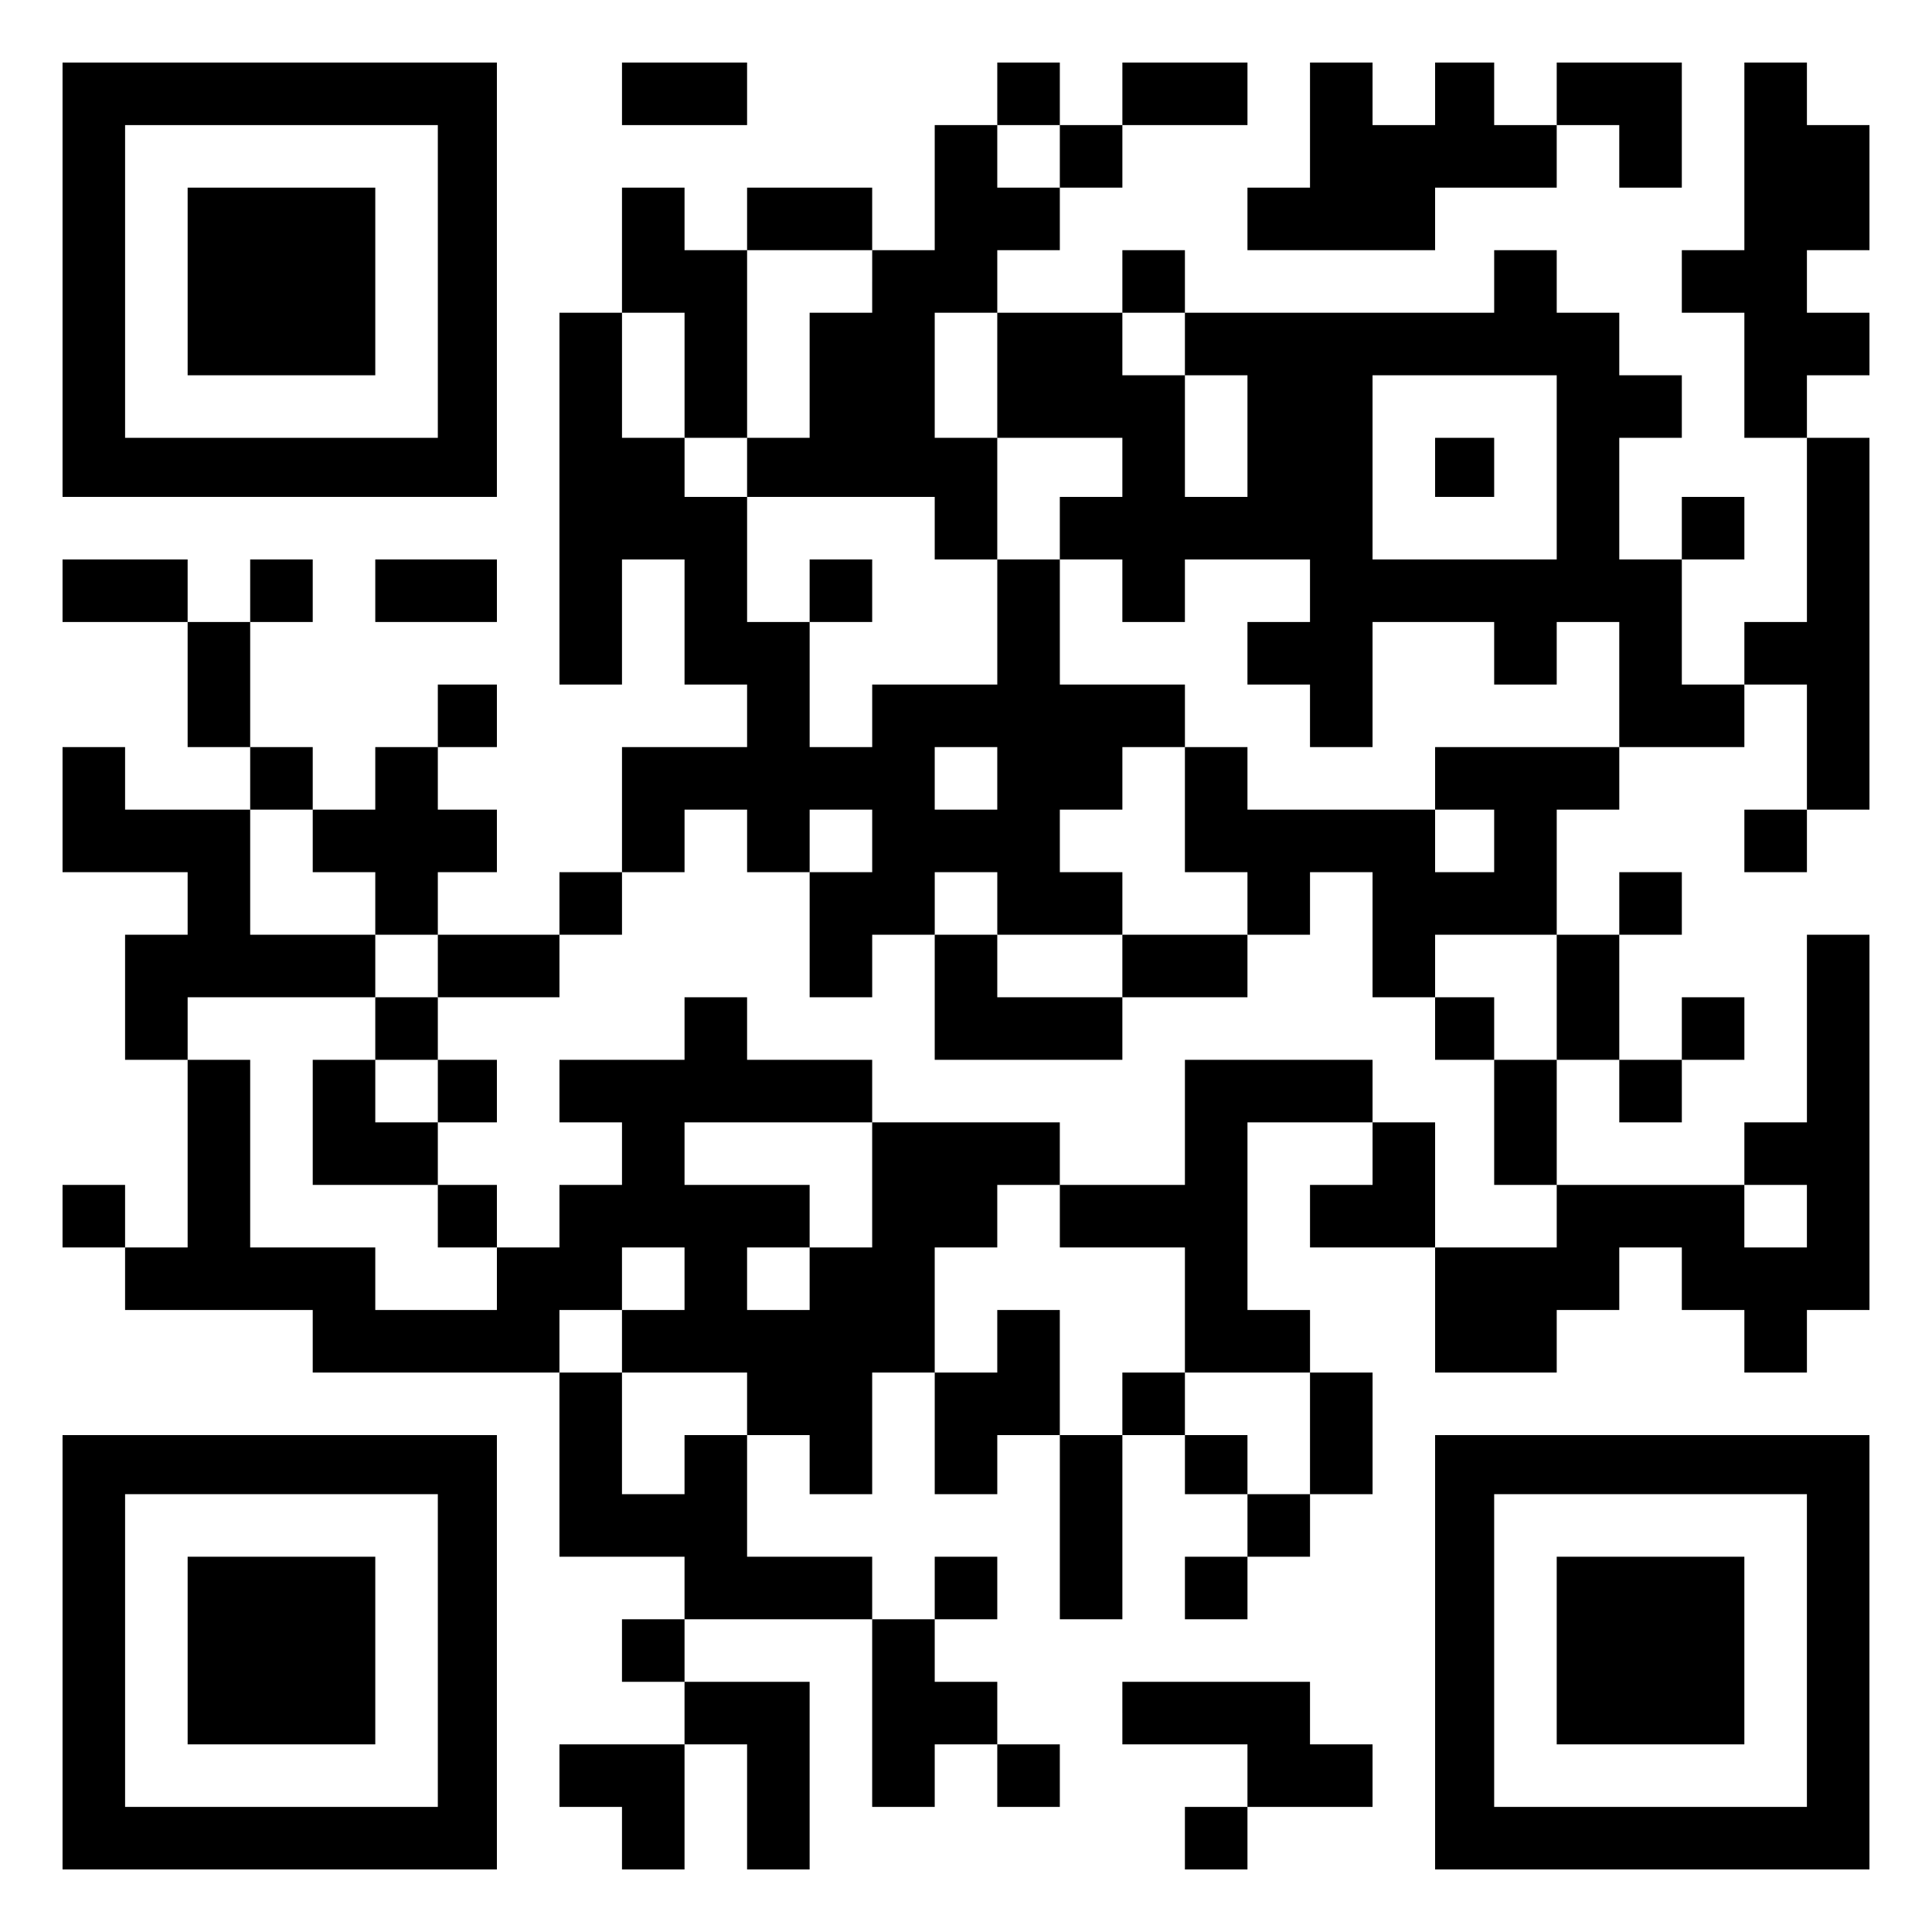
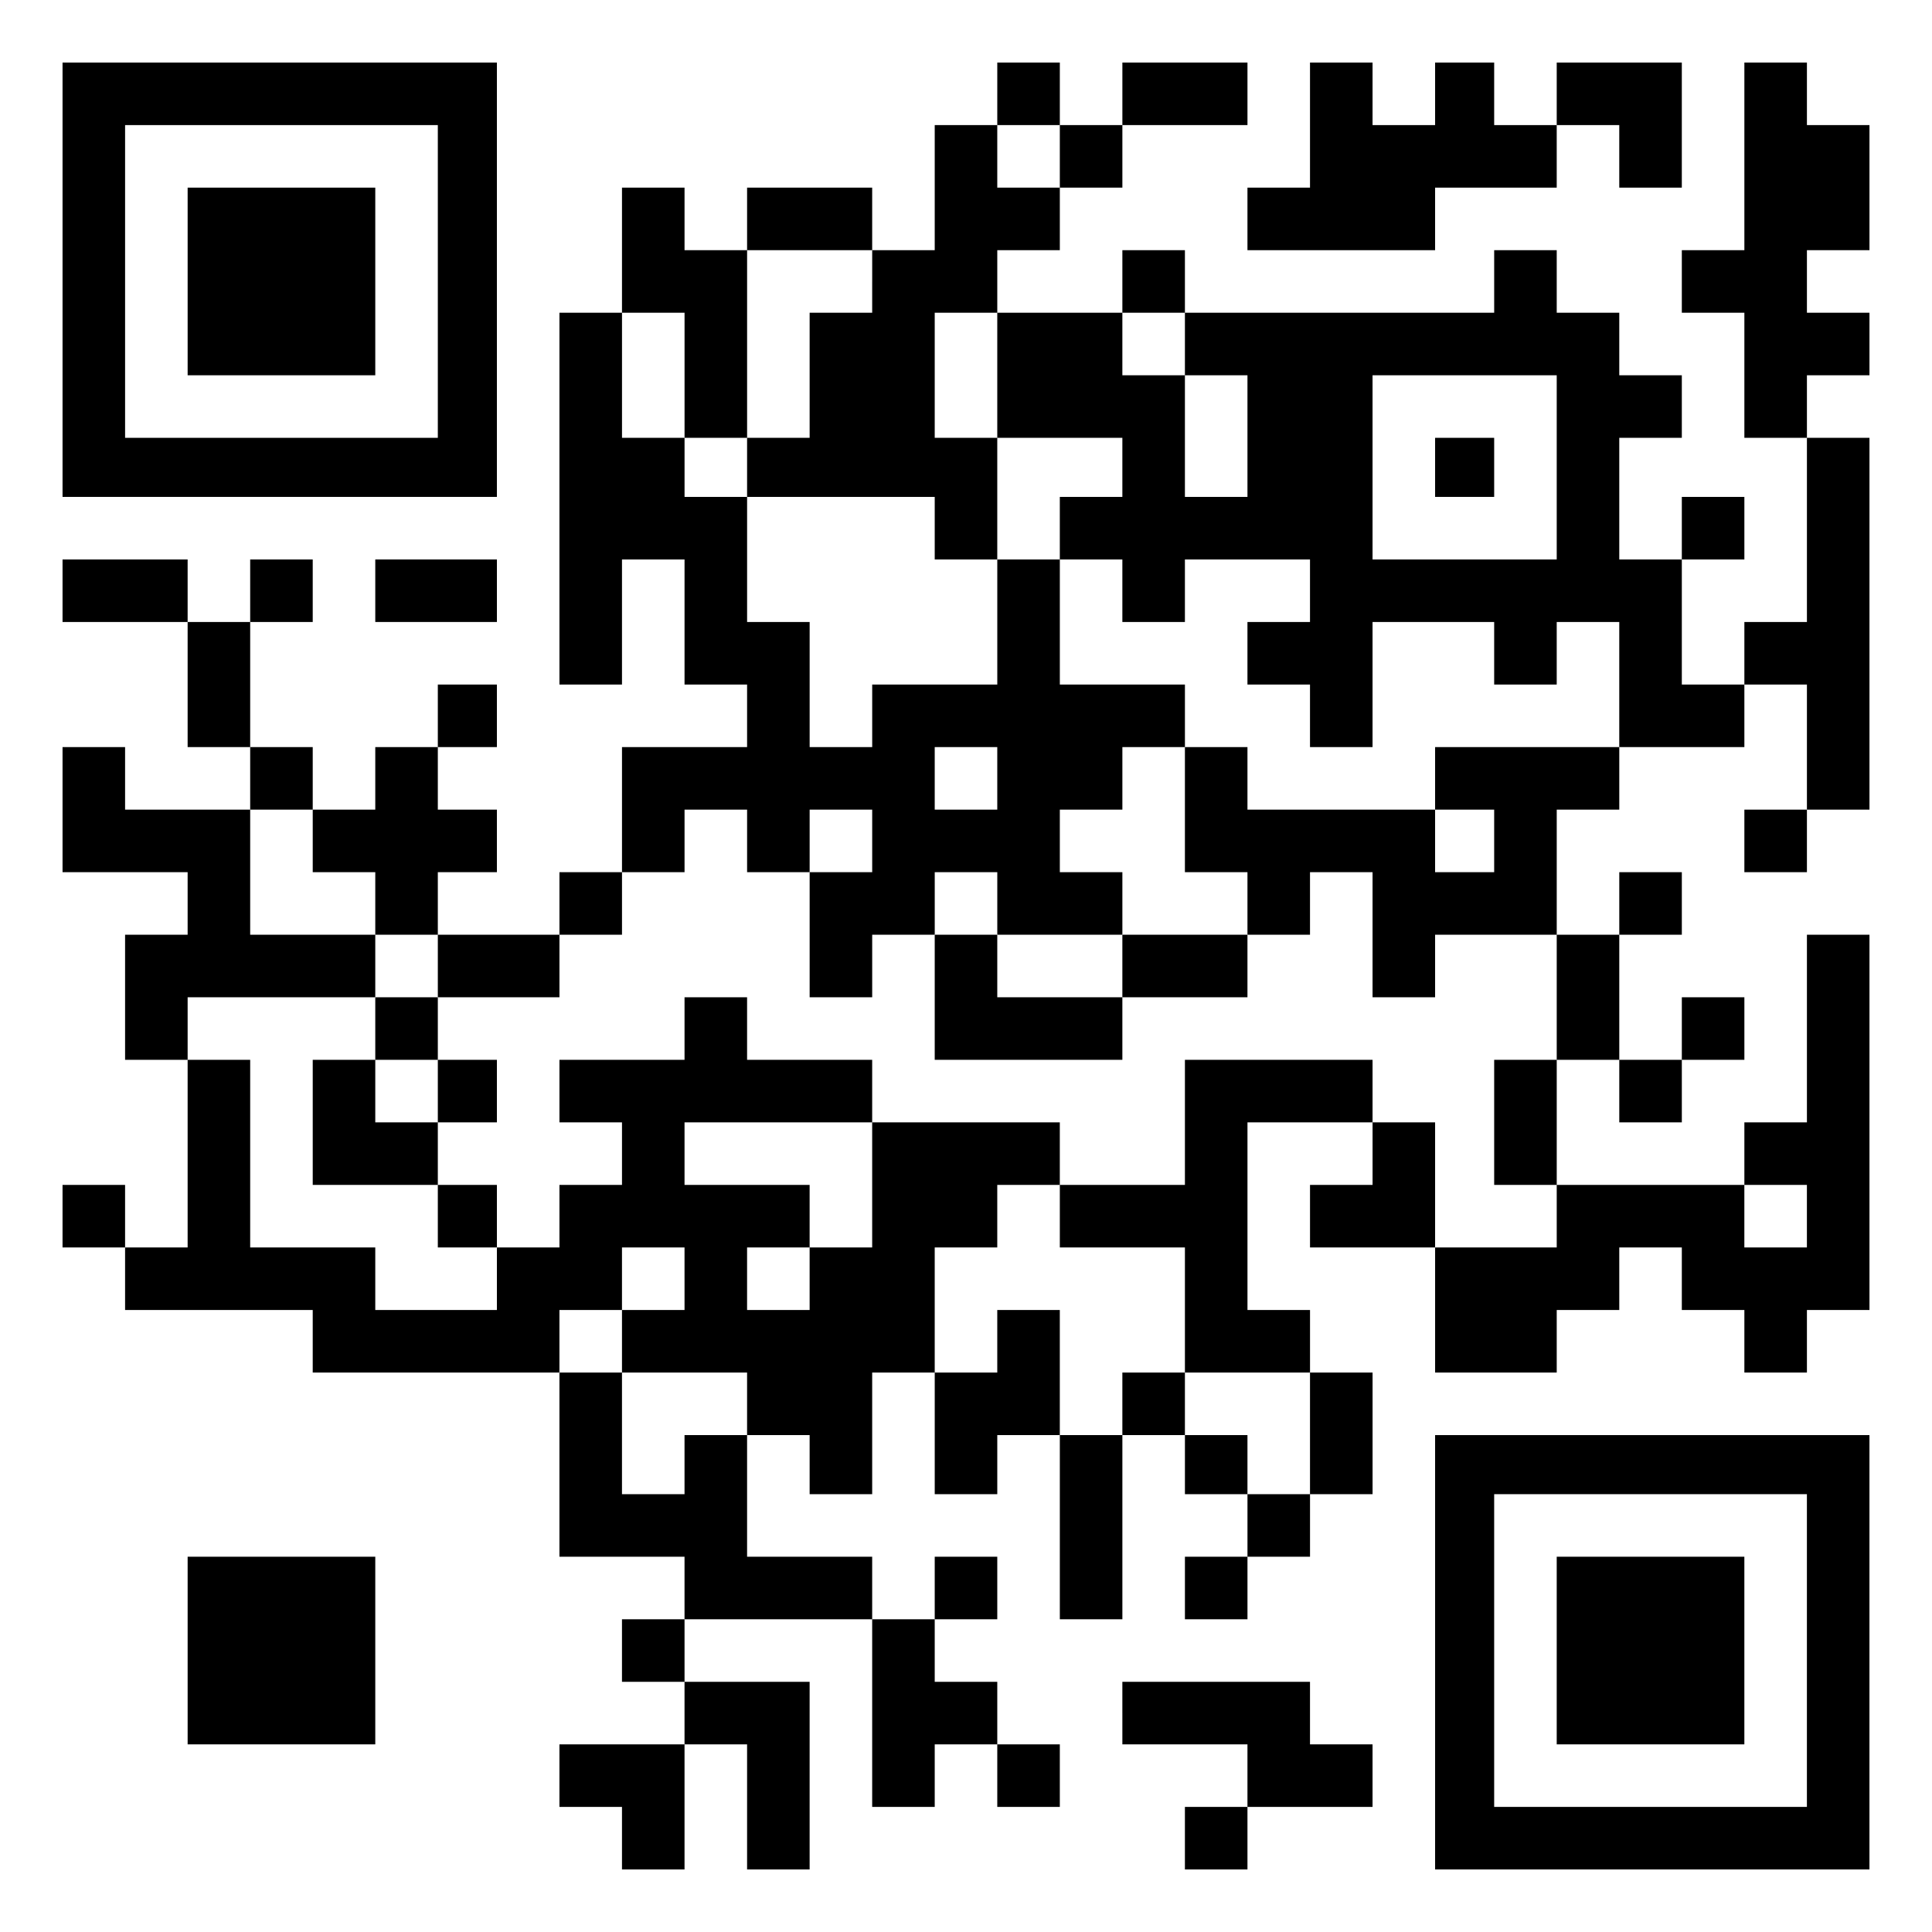
<svg xmlns="http://www.w3.org/2000/svg" version="1.0" width="556pt" height="556pt" viewBox="0 0 556 556" preserveAspectRatio="xMidYMid meet">
  <g transform="translate(0,556) scale(0.1,-0.1)" fill="#000000" stroke="none">
    <path d="M180 4755 l0 -625 625 0 625 0 0 625 0 625 -625 0 -625 0 0 -625z m1080 -5 l0 -450 -450 0 -450 0 0 450 0 450 450 0 450 0 0 -450z" />
    <path d="M540 4750 l0 -270 270 0 270 0 0 270 0 270 -270 0 -270 0 0 -270z" />
-     <path d="M1790 5290 l0 -90 180 0 180 0 0 90 0 90 -180 0 -180 0 0 -90z" />
    <path d="M2870 5290 l0 -90 -90 0 -90 0 0 -180 0 -180 -90 0 -90 0 0 90 0 90 -180 0 -180 0 0 -90 0 -90 -90 0 -90 0 0 90 0 90 -90 0 -90 0 0 -180 0 -180 -90 0 -90 0 0 -535 0 -535 90 0 90 0 0 180 0 180 90 0 90 0 0 -180 0 -180 90 0 90 0 0 -90 0 -90 -180 0 -180 0 0 -180 0 -180 -90 0 -90 0 0 -90 0 -90 -175 0 -175 0 0 90 0 90 85 0 85 0 0 90 0 90 -85 0 -85 0 0 90 0 90 85 0 85 0 0 90 0 90 -85 0 -85 0 0 -90 0 -90 -90 0 -90 0 0 -90 0 -90 -90 0 -90 0 0 90 0 90 -90 0 -90 0 0 180 0 180 90 0 90 0 0 90 0 90 -90 0 -90 0 0 -90 0 -90 -90 0 -90 0 0 90 0 90 -180 0 -180 0 0 -90 0 -90 180 0 180 0 0 -180 0 -180 90 0 90 0 0 -90 0 -90 -180 0 -180 0 0 90 0 90 -90 0 -90 0 0 -180 0 -180 180 0 180 0 0 -90 0 -90 -90 0 -90 0 0 -180 0 -180 90 0 90 0 0 -270 0 -270 -90 0 -90 0 0 90 0 90 -90 0 -90 0 0 -90 0 -90 90 0 90 0 0 -90 0 -90 270 0 270 0 0 -90 0 -90 355 0 355 0 0 -265 0 -265 180 0 180 0 0 -90 0 -90 -90 0 -90 0 0 -90 0 -90 90 0 90 0 0 -90 0 -90 -180 0 -180 0 0 -90 0 -90 90 0 90 0 0 -90 0 -90 90 0 90 0 0 180 0 180 90 0 90 0 0 -180 0 -180 90 0 90 0 0 270 0 270 -180 0 -180 0 0 90 0 90 270 0 270 0 0 -270 0 -270 90 0 90 0 0 90 0 90 90 0 90 0 0 -90 0 -90 90 0 90 0 0 90 0 90 -90 0 -90 0 0 90 0 90 -90 0 -90 0 0 90 0 90 90 0 90 0 0 90 0 90 -90 0 -90 0 0 -90 0 -90 -90 0 -90 0 0 90 0 90 -180 0 -180 0 0 175 0 175 90 0 90 0 0 -85 0 -85 90 0 90 0 0 175 0 175 90 0 90 0 0 -175 0 -175 90 0 90 0 0 85 0 85 90 0 90 0 0 -265 0 -265 90 0 90 0 0 265 0 265 90 0 90 0 0 -85 0 -85 90 0 90 0 0 -90 0 -90 -90 0 -90 0 0 -90 0 -90 90 0 90 0 0 90 0 90 90 0 90 0 0 90 0 90 90 0 90 0 0 175 0 175 -90 0 -90 0 0 90 0 90 -90 0 -90 0 0 270 0 270 180 0 180 0 0 -90 0 -90 -90 0 -90 0 0 -90 0 -90 180 0 180 0 0 -180 0 -180 175 0 175 0 0 90 0 90 90 0 90 0 0 90 0 90 90 0 90 0 0 -90 0 -90 90 0 90 0 0 -90 0 -90 90 0 90 0 0 90 0 90 90 0 90 0 0 540 0 540 -90 0 -90 0 0 -270 0 -270 -90 0 -90 0 0 -90 0 -90 -270 0 -270 0 0 180 0 180 90 0 90 0 0 -90 0 -90 90 0 90 0 0 90 0 90 90 0 90 0 0 90 0 90 -90 0 -90 0 0 -90 0 -90 -90 0 -90 0 0 180 0 180 90 0 90 0 0 90 0 90 -90 0 -90 0 0 -90 0 -90 -90 0 -90 0 0 180 0 180 90 0 90 0 0 90 0 90 180 0 180 0 0 90 0 90 90 0 90 0 0 -180 0 -180 -90 0 -90 0 0 -90 0 -90 90 0 90 0 0 90 0 90 90 0 90 0 0 535 0 535 -90 0 -90 0 0 90 0 90 90 0 90 0 0 90 0 90 -90 0 -90 0 0 90 0 90 90 0 90 0 0 180 0 180 -90 0 -90 0 0 90 0 90 -90 0 -90 0 0 -270 0 -270 -90 0 -90 0 0 -90 0 -90 90 0 90 0 0 -180 0 -180 90 0 90 0 0 -265 0 -265 -90 0 -90 0 0 -90 0 -90 -90 0 -90 0 0 180 0 180 90 0 90 0 0 90 0 90 -90 0 -90 0 0 -90 0 -90 -90 0 -90 0 0 175 0 175 90 0 90 0 0 90 0 90 -90 0 -90 0 0 90 0 90 -90 0 -90 0 0 90 0 90 -90 0 -90 0 0 -90 0 -90 -445 0 -445 0 0 90 0 90 -90 0 -90 0 0 -90 0 -90 -180 0 -180 0 0 90 0 90 90 0 90 0 0 90 0 90 90 0 90 0 0 90 0 90 180 0 180 0 0 90 0 90 -180 0 -180 0 0 -90 0 -90 -90 0 -90 0 0 90 0 90 -90 0 -90 0 0 -90z m180 -180 l0 -90 -90 0 -90 0 0 90 0 90 90 0 90 0 0 -90z m-540 -360 l0 -90 -90 0 -90 0 0 -180 0 -180 -90 0 -90 0 0 -85 0 -85 270 0 270 0 0 -90 0 -90 90 0 90 0 0 175 0 175 -90 0 -90 0 0 180 0 180 90 0 90 0 0 -180 0 -180 180 0 180 0 0 -85 0 -85 -90 0 -90 0 0 -90 0 -90 90 0 90 0 0 -90 0 -90 90 0 90 0 0 90 0 90 180 0 180 0 0 -90 0 -90 -90 0 -90 0 0 -90 0 -90 90 0 90 0 0 -90 0 -90 90 0 90 0 0 180 0 180 175 0 175 0 0 -90 0 -90 90 0 90 0 0 90 0 90 90 0 90 0 0 -180 0 -180 -265 0 -265 0 0 -90 0 -90 85 0 85 0 0 -90 0 -90 -85 0 -85 0 0 90 0 90 -270 0 -270 0 0 90 0 90 -90 0 -90 0 0 -180 0 -180 90 0 90 0 0 -90 0 -90 90 0 90 0 0 90 0 90 90 0 90 0 0 -180 0 -180 90 0 90 0 0 90 0 90 175 0 175 0 0 -180 0 -180 -90 0 -90 0 0 -180 0 -180 90 0 90 0 0 -90 0 -90 -175 0 -175 0 0 180 0 180 -90 0 -90 0 0 90 0 90 -270 0 -270 0 0 -180 0 -180 -180 0 -180 0 0 -90 0 -90 180 0 180 0 0 -180 0 -180 180 0 180 0 0 -175 0 -175 -90 0 -90 0 0 85 0 85 -90 0 -90 0 0 90 0 90 -90 0 -90 0 0 -90 0 -90 -90 0 -90 0 0 180 0 180 -90 0 -90 0 0 -90 0 -90 -90 0 -90 0 0 180 0 180 90 0 90 0 0 90 0 90 90 0 90 0 0 90 0 90 -270 0 -270 0 0 -180 0 -180 -90 0 -90 0 0 -90 0 -90 -90 0 -90 0 0 90 0 90 90 0 90 0 0 90 0 90 -180 0 -180 0 0 90 0 90 270 0 270 0 0 90 0 90 -180 0 -180 0 0 90 0 90 -90 0 -90 0 0 -90 0 -90 -180 0 -180 0 0 -90 0 -90 90 0 90 0 0 -90 0 -90 -90 0 -90 0 0 -90 0 -90 -90 0 -90 0 0 -90 0 -90 -175 0 -175 0 0 90 0 90 -180 0 -180 0 0 270 0 270 -90 0 -90 0 0 90 0 90 270 0 270 0 0 90 0 90 -180 0 -180 0 0 180 0 180 90 0 90 0 0 -90 0 -90 90 0 90 0 0 -90 0 -90 90 0 90 0 0 -90 0 -90 175 0 175 0 0 90 0 90 90 0 90 0 0 90 0 90 90 0 90 0 0 90 0 90 90 0 90 0 0 -90 0 -90 90 0 90 0 0 90 0 90 90 0 90 0 0 -90 0 -90 -90 0 -90 0 0 -180 0 -180 90 0 90 0 0 90 0 90 90 0 90 0 0 90 0 90 90 0 90 0 0 -90 0 -90 180 0 180 0 0 90 0 90 -90 0 -90 0 0 90 0 90 90 0 90 0 0 90 0 90 90 0 90 0 0 90 0 90 -180 0 -180 0 0 180 0 180 -90 0 -90 0 0 -180 0 -180 -180 0 -180 0 0 -90 0 -90 -90 0 -90 0 0 180 0 180 -90 0 -90 0 0 180 0 180 -90 0 -90 0 0 85 0 85 -90 0 -90 0 0 180 0 180 90 0 90 0 0 -180 0 -180 90 0 90 0 0 270 0 270 180 0 180 0 0 -90z m900 -180 l0 -90 90 0 90 0 0 -175 0 -175 -90 0 -90 0 0 175 0 175 -90 0 -90 0 0 90 0 90 90 0 90 0 0 -90z m1070 -355 l0 -265 -265 0 -265 0 0 265 0 265 265 0 265 0 0 -265z m-1610 -895 l0 -90 -90 0 -90 0 0 90 0 90 90 0 90 0 0 -90z m2330 -1260 l0 -90 -90 0 -90 0 0 90 0 90 90 0 90 0 0 -90z m-3230 -180 l0 -90 -90 0 -90 0 0 -90 0 -90 180 0 180 0 0 -90 0 -90 -90 0 -90 0 0 -85 0 -85 -90 0 -90 0 0 175 0 175 -90 0 -90 0 0 90 0 90 90 0 90 0 0 90 0 90 90 0 90 0 0 -90z" />
-     <path d="M2330 3860 l0 -90 90 0 90 0 0 90 0 90 -90 0 -90 0 0 -90z" />
    <path d="M2690 2690 l0 -180 270 0 270 0 0 90 0 90 180 0 180 0 0 90 0 90 -180 0 -180 0 0 -90 0 -90 -180 0 -180 0 0 90 0 90 -90 0 -90 0 0 -180z" />
    <path d="M1080 2600 l0 -90 -90 0 -90 0 0 -180 0 -180 180 0 180 0 0 -90 0 -90 85 0 85 0 0 90 0 90 -85 0 -85 0 0 90 0 90 85 0 85 0 0 90 0 90 -85 0 -85 0 0 90 0 90 -90 0 -90 0 0 -90z m180 -180 l0 -90 -90 0 -90 0 0 90 0 90 90 0 90 0 0 -90z" />
-     <path d="M4130 2600 l0 -90 85 0 85 0 0 90 0 90 -85 0 -85 0 0 -90z" />
    <path d="M4130 4215 l0 -85 85 0 85 0 0 85 0 85 -85 0 -85 0 0 -85z" />
    <path d="M3770 5200 l0 -180 -90 0 -90 0 0 -90 0 -90 270 0 270 0 0 90 0 90 175 0 175 0 0 90 0 90 90 0 90 0 0 -90 0 -90 90 0 90 0 0 180 0 180 -180 0 -180 0 0 -90 0 -90 -90 0 -90 0 0 90 0 90 -85 0 -85 0 0 -90 0 -90 -90 0 -90 0 0 90 0 90 -90 0 -90 0 0 -180z" />
    <path d="M1080 3860 l0 -90 175 0 175 0 0 90 0 90 -175 0 -175 0 0 -90z" />
-     <path d="M180 805 l0 -625 625 0 625 0 0 625 0 625 -625 0 -625 0 0 -625z m1080 5 l0 -450 -450 0 -450 0 0 450 0 450 450 0 450 0 0 -450z" />
    <path d="M540 810 l0 -270 270 0 270 0 0 270 0 270 -270 0 -270 0 0 -270z" />
    <path d="M4130 805 l0 -625 625 0 625 0 0 625 0 625 -625 0 -625 0 0 -625z m1070 5 l0 -450 -450 0 -450 0 0 450 0 450 450 0 450 0 0 -450z" />
    <path d="M4480 810 l0 -270 270 0 270 0 0 270 0 270 -270 0 -270 0 0 -270z" />
    <path d="M3230 630 l0 -90 180 0 180 0 0 -90 0 -90 -90 0 -90 0 0 -90 0 -90 90 0 90 0 0 90 0 90 180 0 180 0 0 90 0 90 -90 0 -90 0 0 90 0 90 -270 0 -270 0 0 -90z" />
  </g>
</svg>